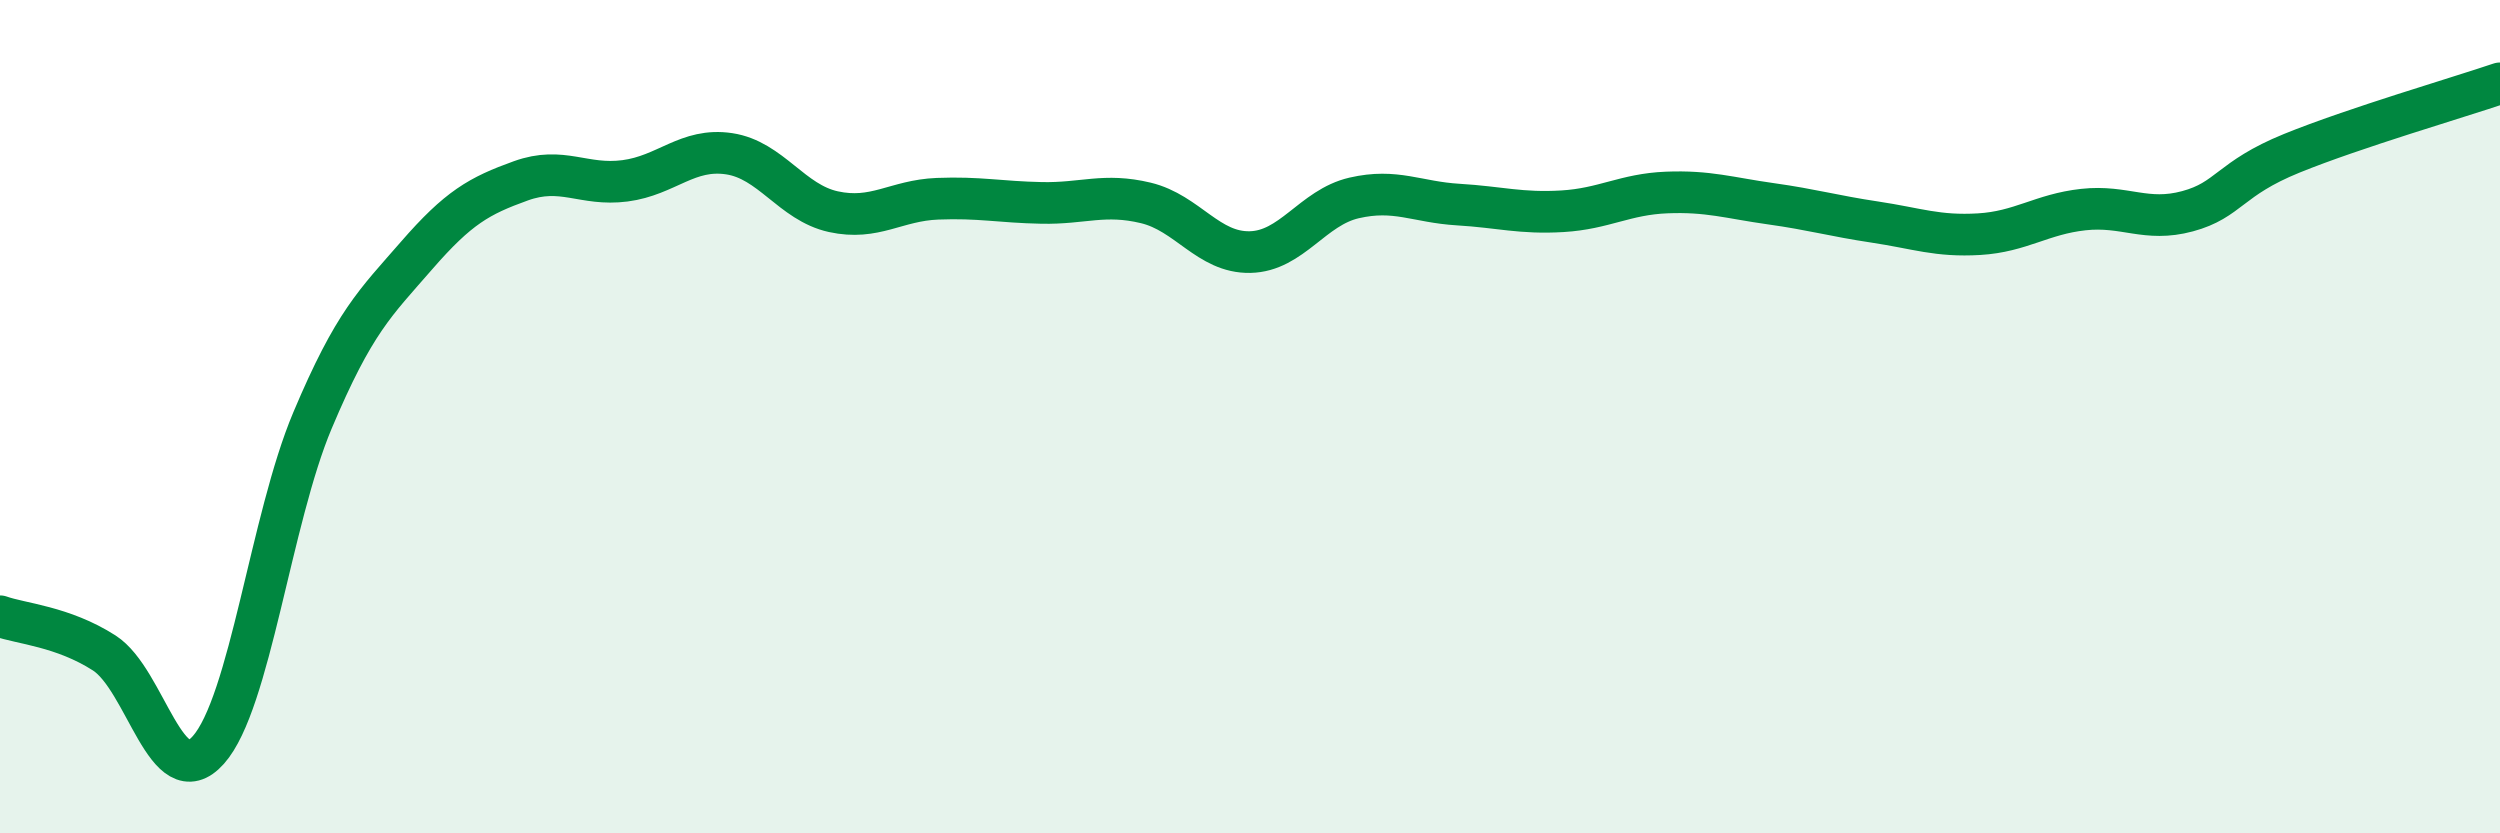
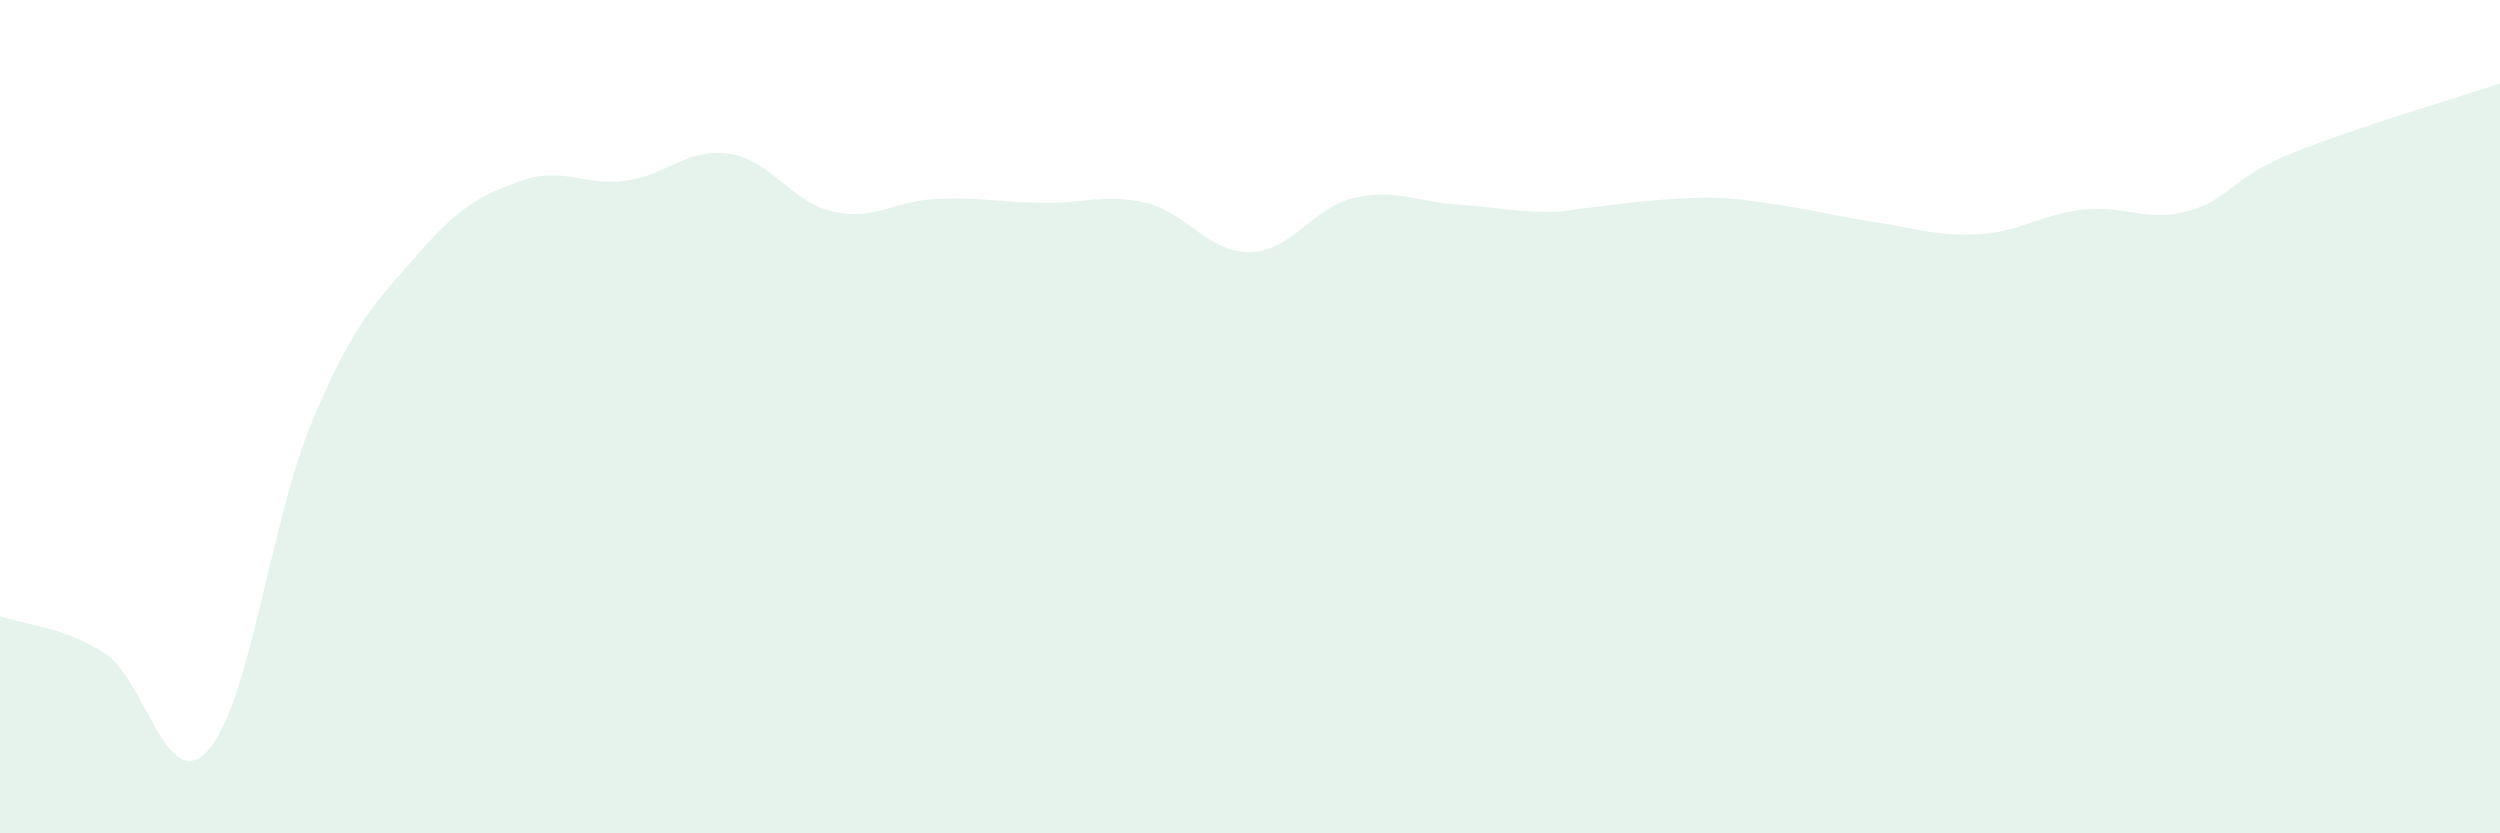
<svg xmlns="http://www.w3.org/2000/svg" width="60" height="20" viewBox="0 0 60 20">
-   <path d="M 0,14.79 C 0.5,14.97 1.5,15.03 2.5,15.67 C 3.5,16.31 4,19.12 5,18 C 6,16.88 6.5,12.46 7.5,10.09 C 8.5,7.72 9,7.28 10,6.13 C 11,4.98 11.5,4.7 12.5,4.34 C 13.5,3.98 14,4.47 15,4.34 C 16,4.21 16.5,3.54 17.5,3.69 C 18.5,3.84 19,4.86 20,5.08 C 21,5.3 21.5,4.81 22.5,4.77 C 23.5,4.73 24,4.85 25,4.87 C 26,4.89 26.5,4.63 27.5,4.87 C 28.5,5.11 29,6.07 30,6.05 C 31,6.03 31.5,4.98 32.5,4.75 C 33.5,4.52 34,4.85 35,4.91 C 36,4.97 36.5,5.13 37.5,5.07 C 38.5,5.01 39,4.66 40,4.62 C 41,4.58 41.5,4.75 42.5,4.89 C 43.5,5.03 44,5.18 45,5.33 C 46,5.48 46.5,5.68 47.5,5.62 C 48.5,5.56 49,5.14 50,5.03 C 51,4.92 51.5,5.34 52.5,5.07 C 53.5,4.8 53.5,4.29 55,3.68 C 56.5,3.07 59,2.34 60,2L60 20L0 20Z" fill="#008740" opacity="0.1" stroke-linecap="round" stroke-linejoin="round" />
-   <path d="M 0,14.79 C 0.5,14.97 1.5,15.03 2.5,15.67 C 3.5,16.31 4,19.12 5,18 C 6,16.88 6.5,12.46 7.5,10.09 C 8.5,7.72 9,7.28 10,6.13 C 11,4.98 11.5,4.7 12.5,4.34 C 13.5,3.98 14,4.47 15,4.34 C 16,4.21 16.5,3.54 17.5,3.69 C 18.5,3.84 19,4.86 20,5.08 C 21,5.3 21.5,4.81 22.5,4.77 C 23.5,4.73 24,4.85 25,4.87 C 26,4.89 26.5,4.63 27.5,4.87 C 28.5,5.11 29,6.07 30,6.05 C 31,6.03 31.5,4.98 32.5,4.75 C 33.5,4.52 34,4.85 35,4.91 C 36,4.97 36.5,5.13 37.5,5.07 C 38.5,5.01 39,4.66 40,4.62 C 41,4.58 41.5,4.75 42.5,4.89 C 43.5,5.03 44,5.18 45,5.33 C 46,5.48 46.5,5.68 47.5,5.62 C 48.5,5.56 49,5.14 50,5.03 C 51,4.92 51.5,5.34 52.5,5.07 C 53.5,4.8 53.5,4.29 55,3.68 C 56.5,3.07 59,2.34 60,2" stroke="#008740" stroke-width="1" fill="none" stroke-linecap="round" stroke-linejoin="round" />
+   <path d="M 0,14.79 C 0.5,14.97 1.5,15.03 2.5,15.67 C 3.5,16.31 4,19.12 5,18 C 6,16.88 6.5,12.46 7.5,10.09 C 8.5,7.72 9,7.28 10,6.13 C 11,4.98 11.5,4.7 12.5,4.34 C 13.5,3.98 14,4.47 15,4.34 C 16,4.21 16.5,3.54 17.5,3.69 C 18.5,3.84 19,4.86 20,5.08 C 21,5.3 21.5,4.81 22.5,4.77 C 23.5,4.73 24,4.85 25,4.87 C 26,4.89 26.5,4.63 27.5,4.87 C 28.5,5.11 29,6.07 30,6.05 C 31,6.03 31.5,4.98 32.5,4.75 C 33.5,4.52 34,4.85 35,4.91 C 36,4.97 36.5,5.13 37.5,5.07 C 41,4.58 41.5,4.75 42.5,4.89 C 43.5,5.03 44,5.18 45,5.33 C 46,5.48 46.5,5.68 47.5,5.62 C 48.5,5.56 49,5.14 50,5.03 C 51,4.92 51.5,5.34 52.5,5.07 C 53.5,4.8 53.5,4.29 55,3.68 C 56.5,3.07 59,2.34 60,2L60 20L0 20Z" fill="#008740" opacity="0.1" stroke-linecap="round" stroke-linejoin="round" />
</svg>